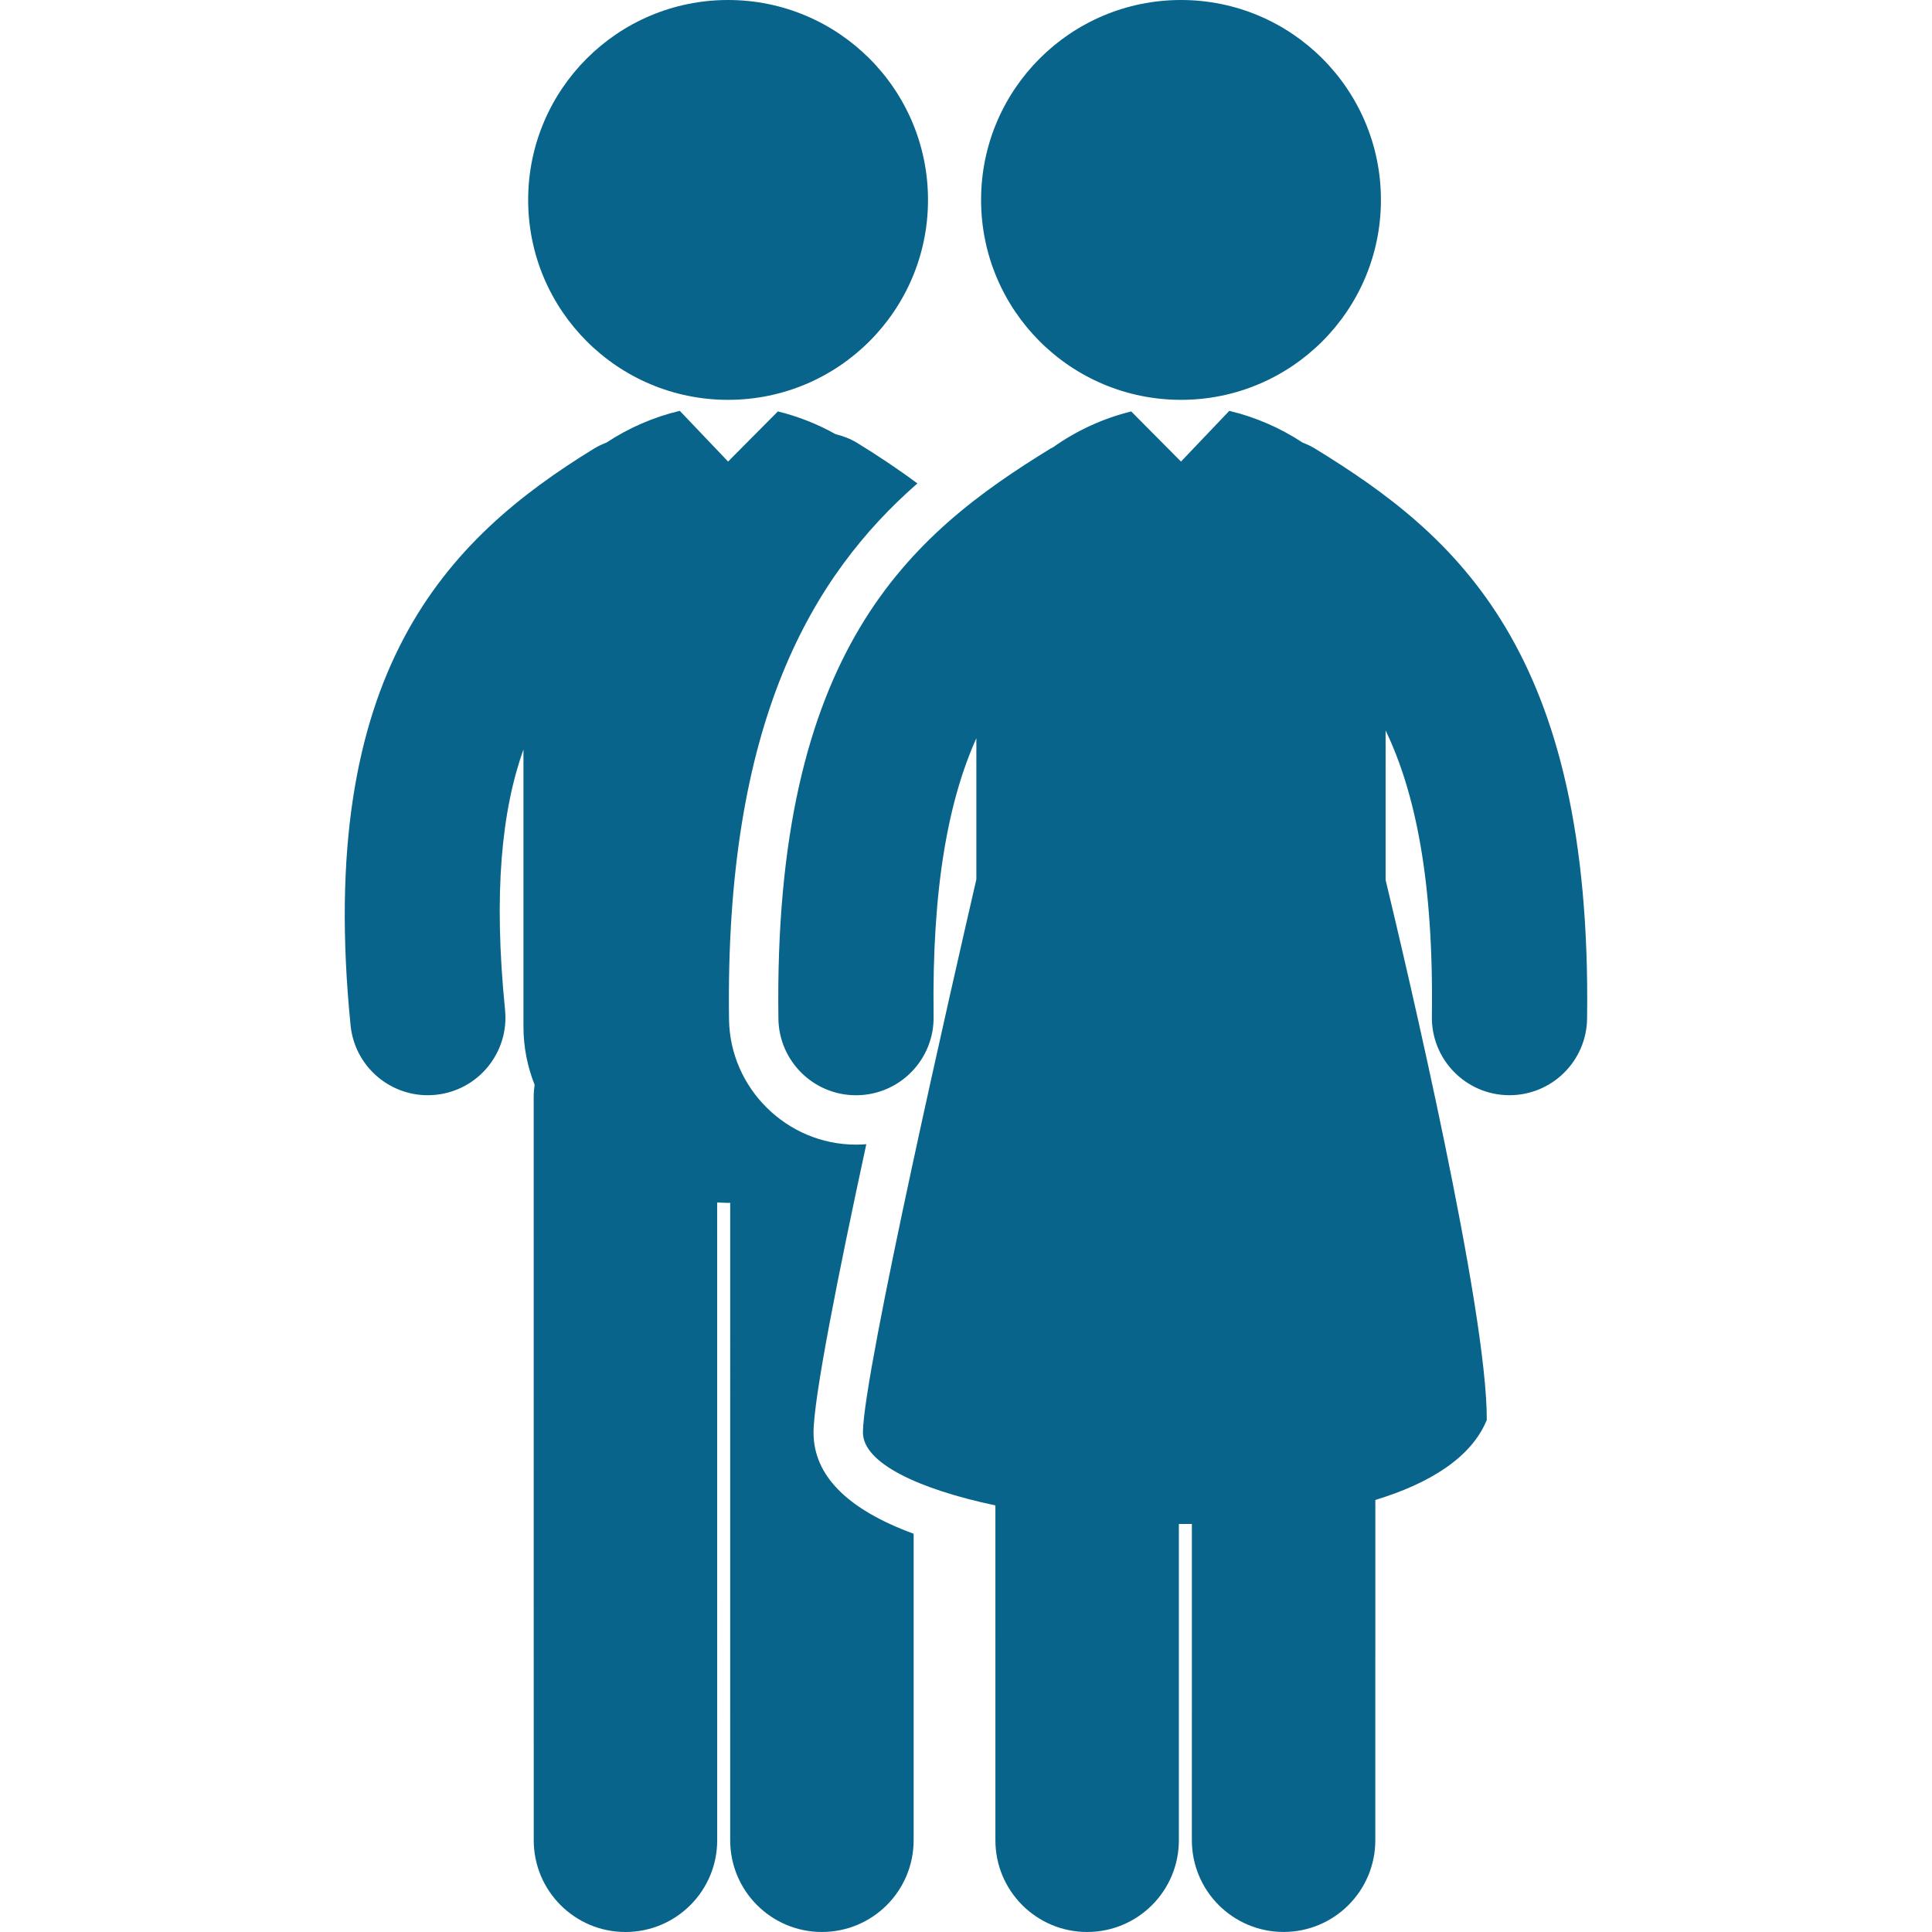
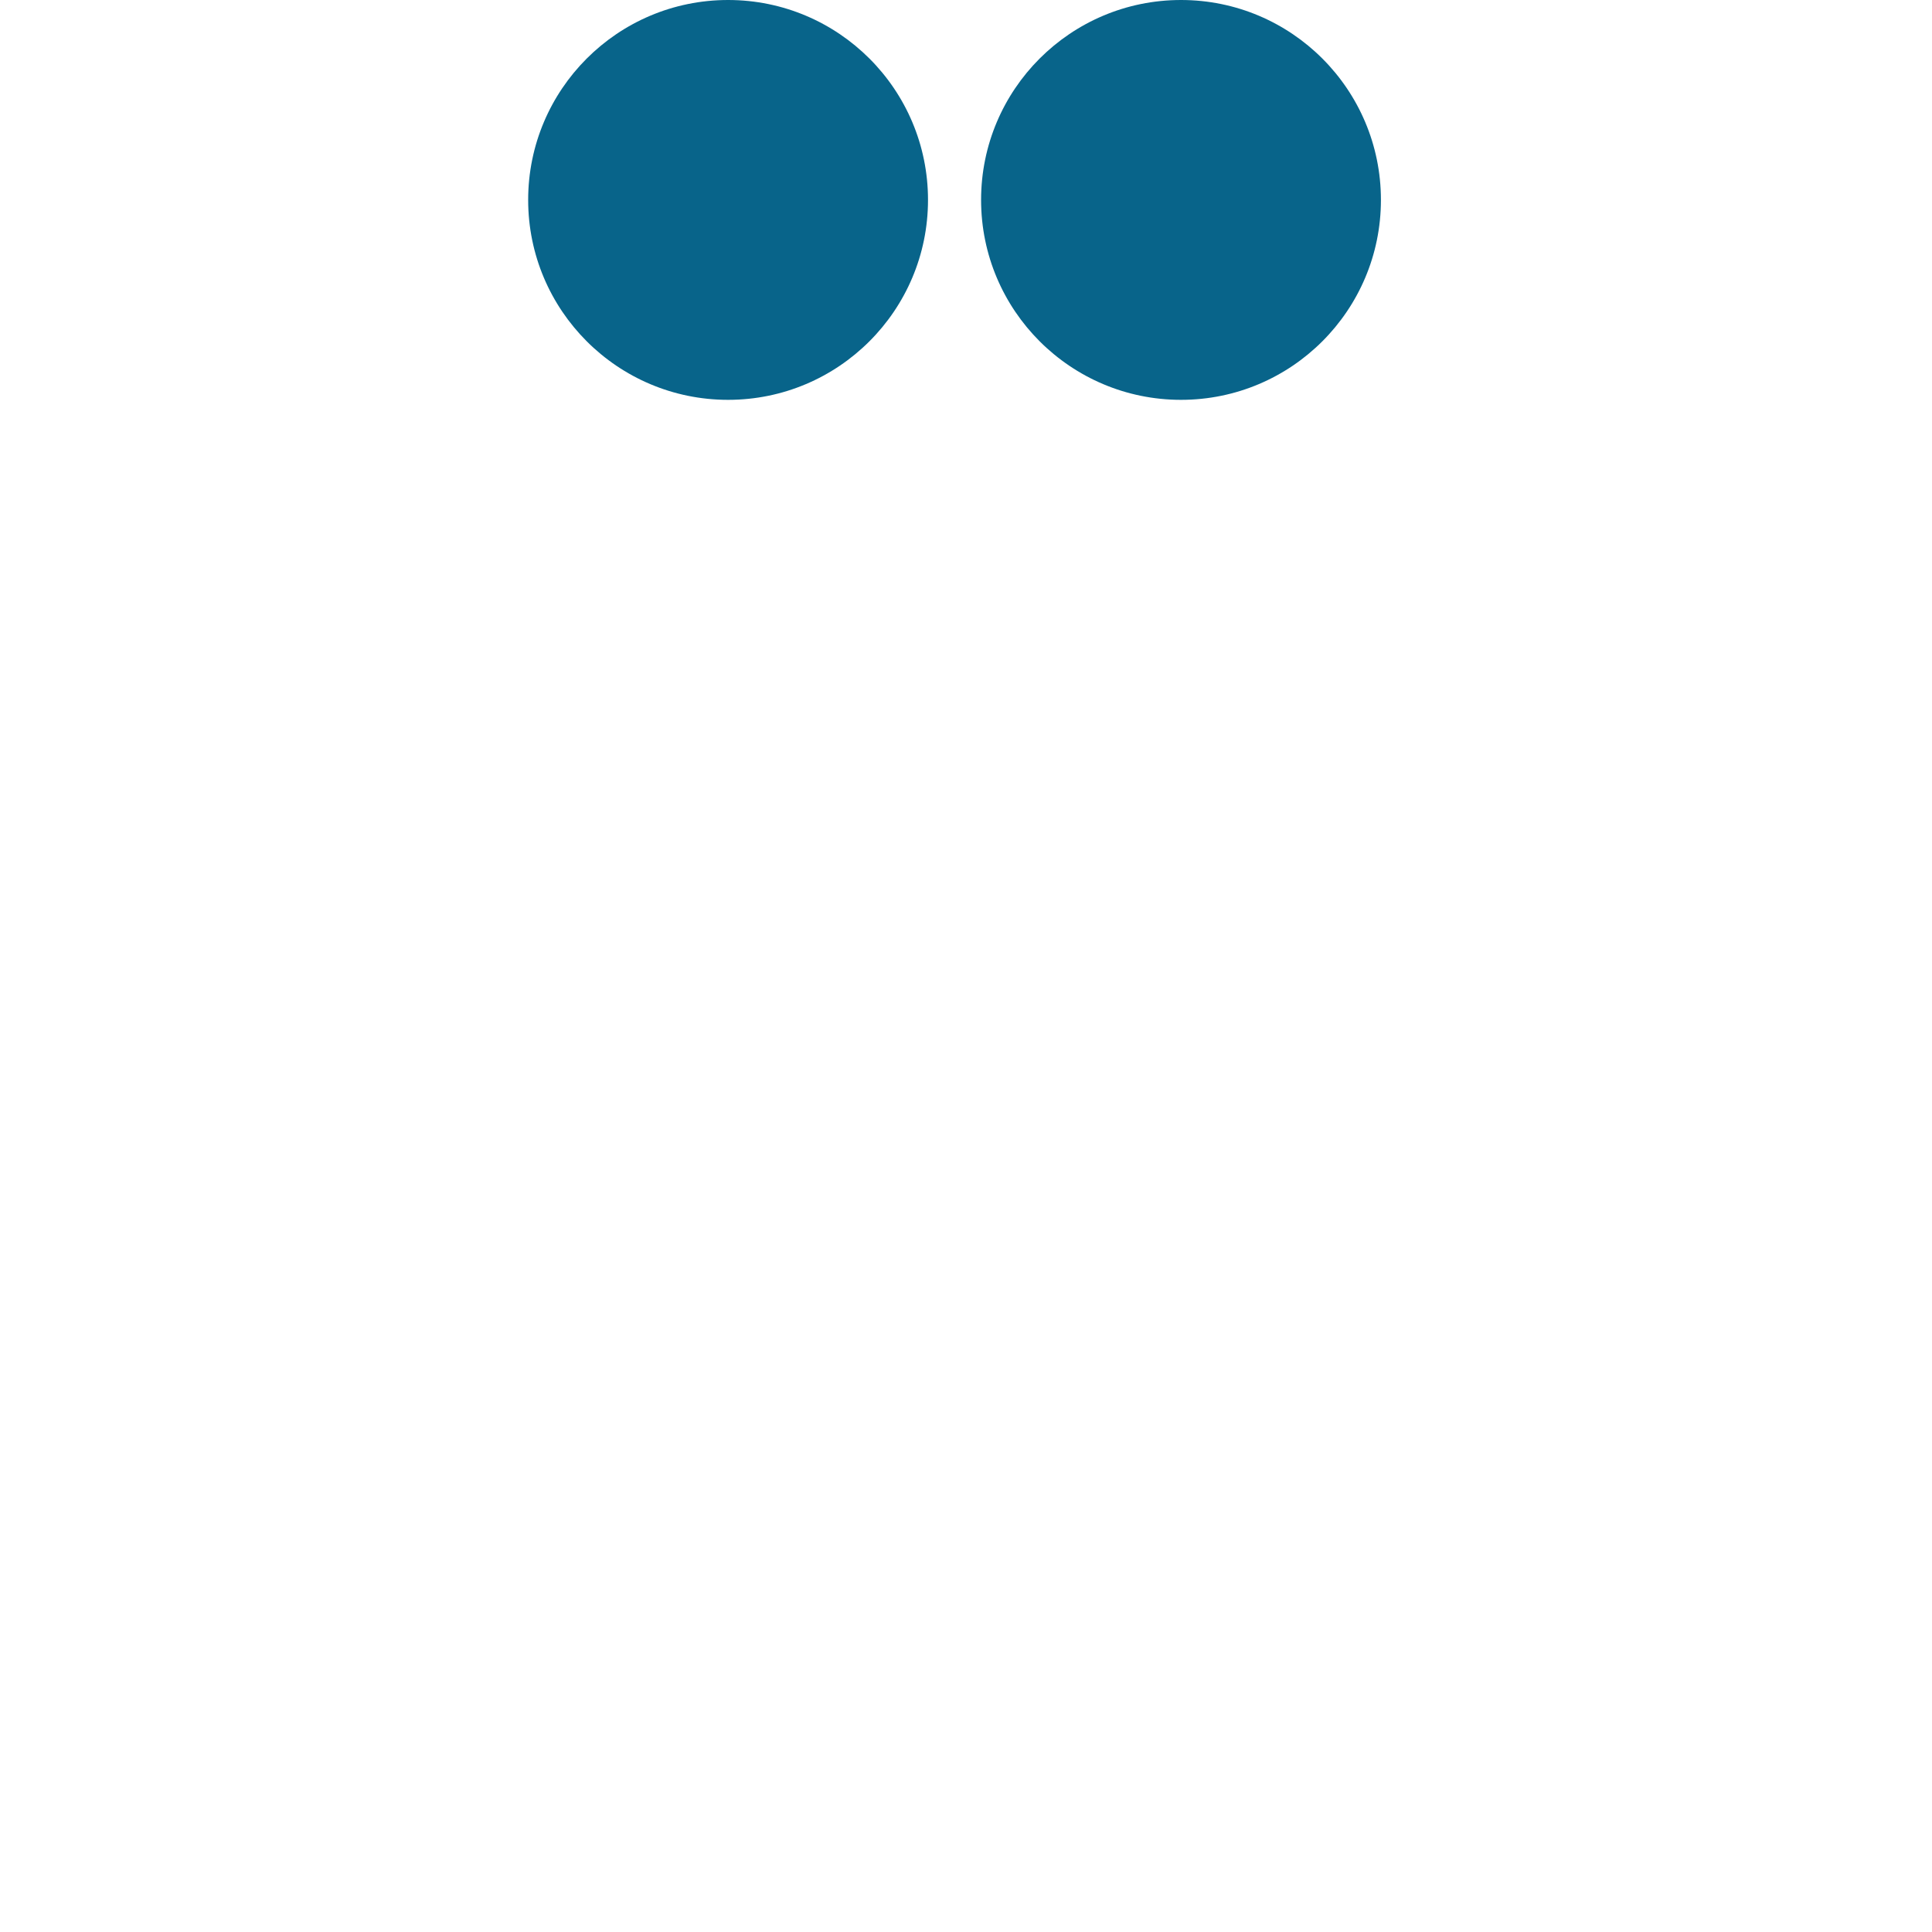
<svg xmlns="http://www.w3.org/2000/svg" fill="#08648a" version="1.1" id="Capa_1" x="0px" y="0px" width="121.02px" height="121.02px" viewBox="0 0 121.02 121.02" style="enable-background:new 0 0 121.02 121.02;" xml:space="preserve">
  <g>
    <g>
      <circle cx="45.607" cy="12.523" r="12.523" />
-       <path d="M50.96,89.708c0.01-2.163,1.518-9.767,3.305-18.035c-0.177,0.014-0.355,0.022-0.534,0.024l-0.112,0.002    c-4.325,0-7.893-3.52-7.953-7.845c-0.26-18.617,5.188-27.784,11.799-33.572c-1.225-0.912-2.492-1.751-3.778-2.542    c-0.43-0.263-0.886-0.428-1.35-0.545c-1.141-0.639-2.367-1.12-3.611-1.424l-3.119,3.14l-3.025-3.175    c-0.01,0.003-0.021,0.003-0.031,0.006c-1.595,0.38-3.161,1.056-4.557,1.978c-0.263,0.104-0.523,0.221-0.772,0.372    c-9.238,5.667-17.48,13.966-15.262,36.134c0.25,2.508,2.364,4.379,4.832,4.379c0.162,0,0.326-0.009,0.49-0.025    c2.672-0.266,4.621-2.648,4.354-5.321c-0.737-7.352-0.207-12.499,1.153-16.313V64.3c0,1.308,0.254,2.528,0.699,3.651    c-0.035,0.252-0.058,0.507-0.058,0.769l0.003,46.556c0.001,3.172,2.573,5.744,5.747,5.744c3.173-0.001,5.746-2.572,5.745-5.746    L44.922,75.32c0.228,0.01,0.455,0.028,0.684,0.028c0.045,0,0.089-0.005,0.134-0.006l-0.001,39.931    c0,3.174,2.572,5.746,5.745,5.746l0,0c3.173,0,5.746-2.572,5.746-5.746l0.001-19.199C53.055,94.541,50.947,92.408,50.96,89.708z" />
      <circle cx="73.978" cy="12.523" r="12.523" />
-       <path d="M82.361,28.093c-0.248-0.151-0.509-0.269-0.771-0.372c-1.396-0.92-2.962-1.597-4.558-1.978    c-0.01-0.003-0.021-0.003-0.031-0.006l-3.024,3.175l-3.119-3.14c-1.736,0.426-3.433,1.201-4.915,2.259    c-0.042,0.024-0.087,0.036-0.13,0.062C57.007,33.494,48.438,40.7,48.759,63.812c0.037,2.662,2.207,4.794,4.86,4.794    c0.023,0,0.046,0,0.069,0c2.685-0.037,4.831-2.244,4.793-4.93c-0.113-8.156,0.95-13.588,2.678-17.434v8.842    c-1.37,5.934-7.088,30.91-7.105,34.638c-0.009,1.91,3.438,3.546,8.297,4.577l0.001,20.975c0,3.174,2.573,5.745,5.746,5.745    s5.746-2.571,5.746-5.745L73.844,95.46c0.271,0.002,0.544,0.002,0.815-0.001l-0.001,19.812c0,3.174,2.572,5.745,5.745,5.746h0.001    c3.172,0,5.745-2.572,5.745-5.744l0.002-21.316c3.425-1.041,6.021-2.667,6.981-5.01c0.031-6.912-5.013-28.321-6.338-33.828v-9.364    c1.858,3.871,3.018,9.418,2.898,17.918c-0.038,2.686,2.109,4.893,4.794,4.93c0.023,0,0.046,0,0.068,0    c2.654,0,4.824-2.133,4.86-4.794C99.737,40.7,91.167,33.494,82.361,28.093z" />
    </g>
  </g>
  <g>
</g>
  <g>
</g>
  <g>
</g>
  <g>
</g>
  <g>
</g>
  <g>
</g>
  <g>
</g>
  <g>
</g>
  <g>
</g>
  <g>
</g>
  <g>
</g>
  <g>
</g>
  <g>
</g>
  <g>
</g>
  <g>
</g>
</svg>